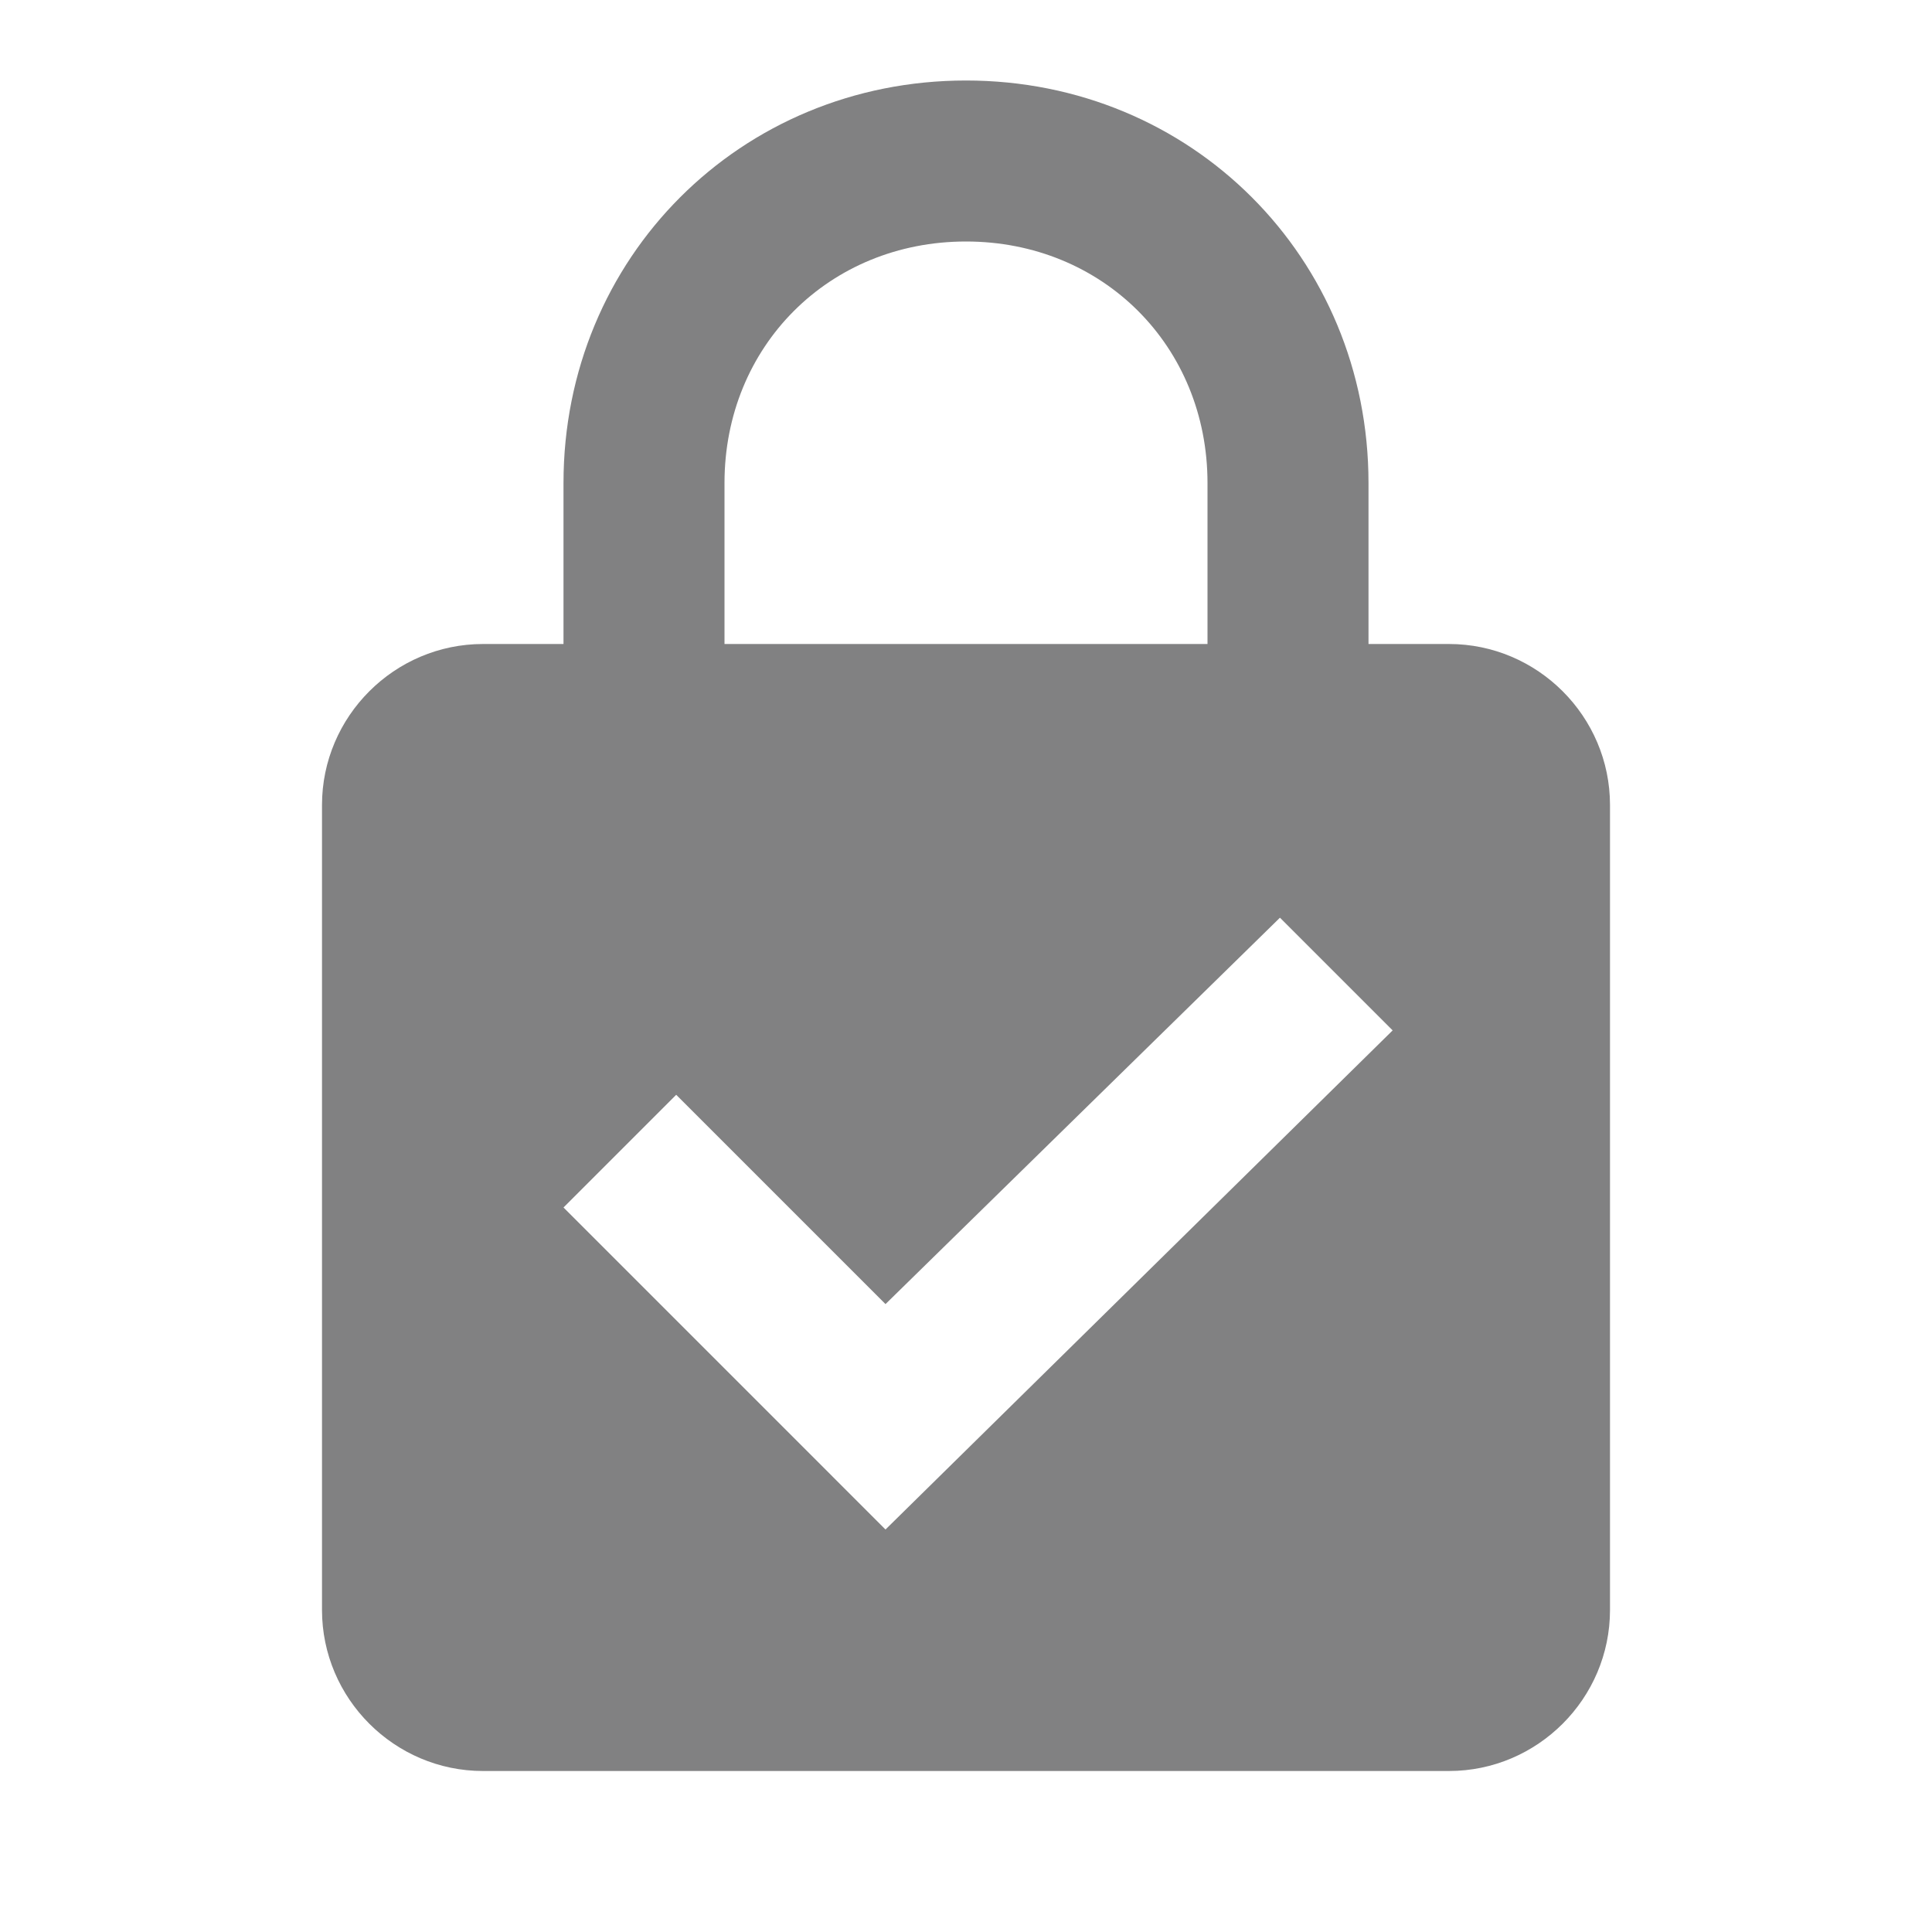
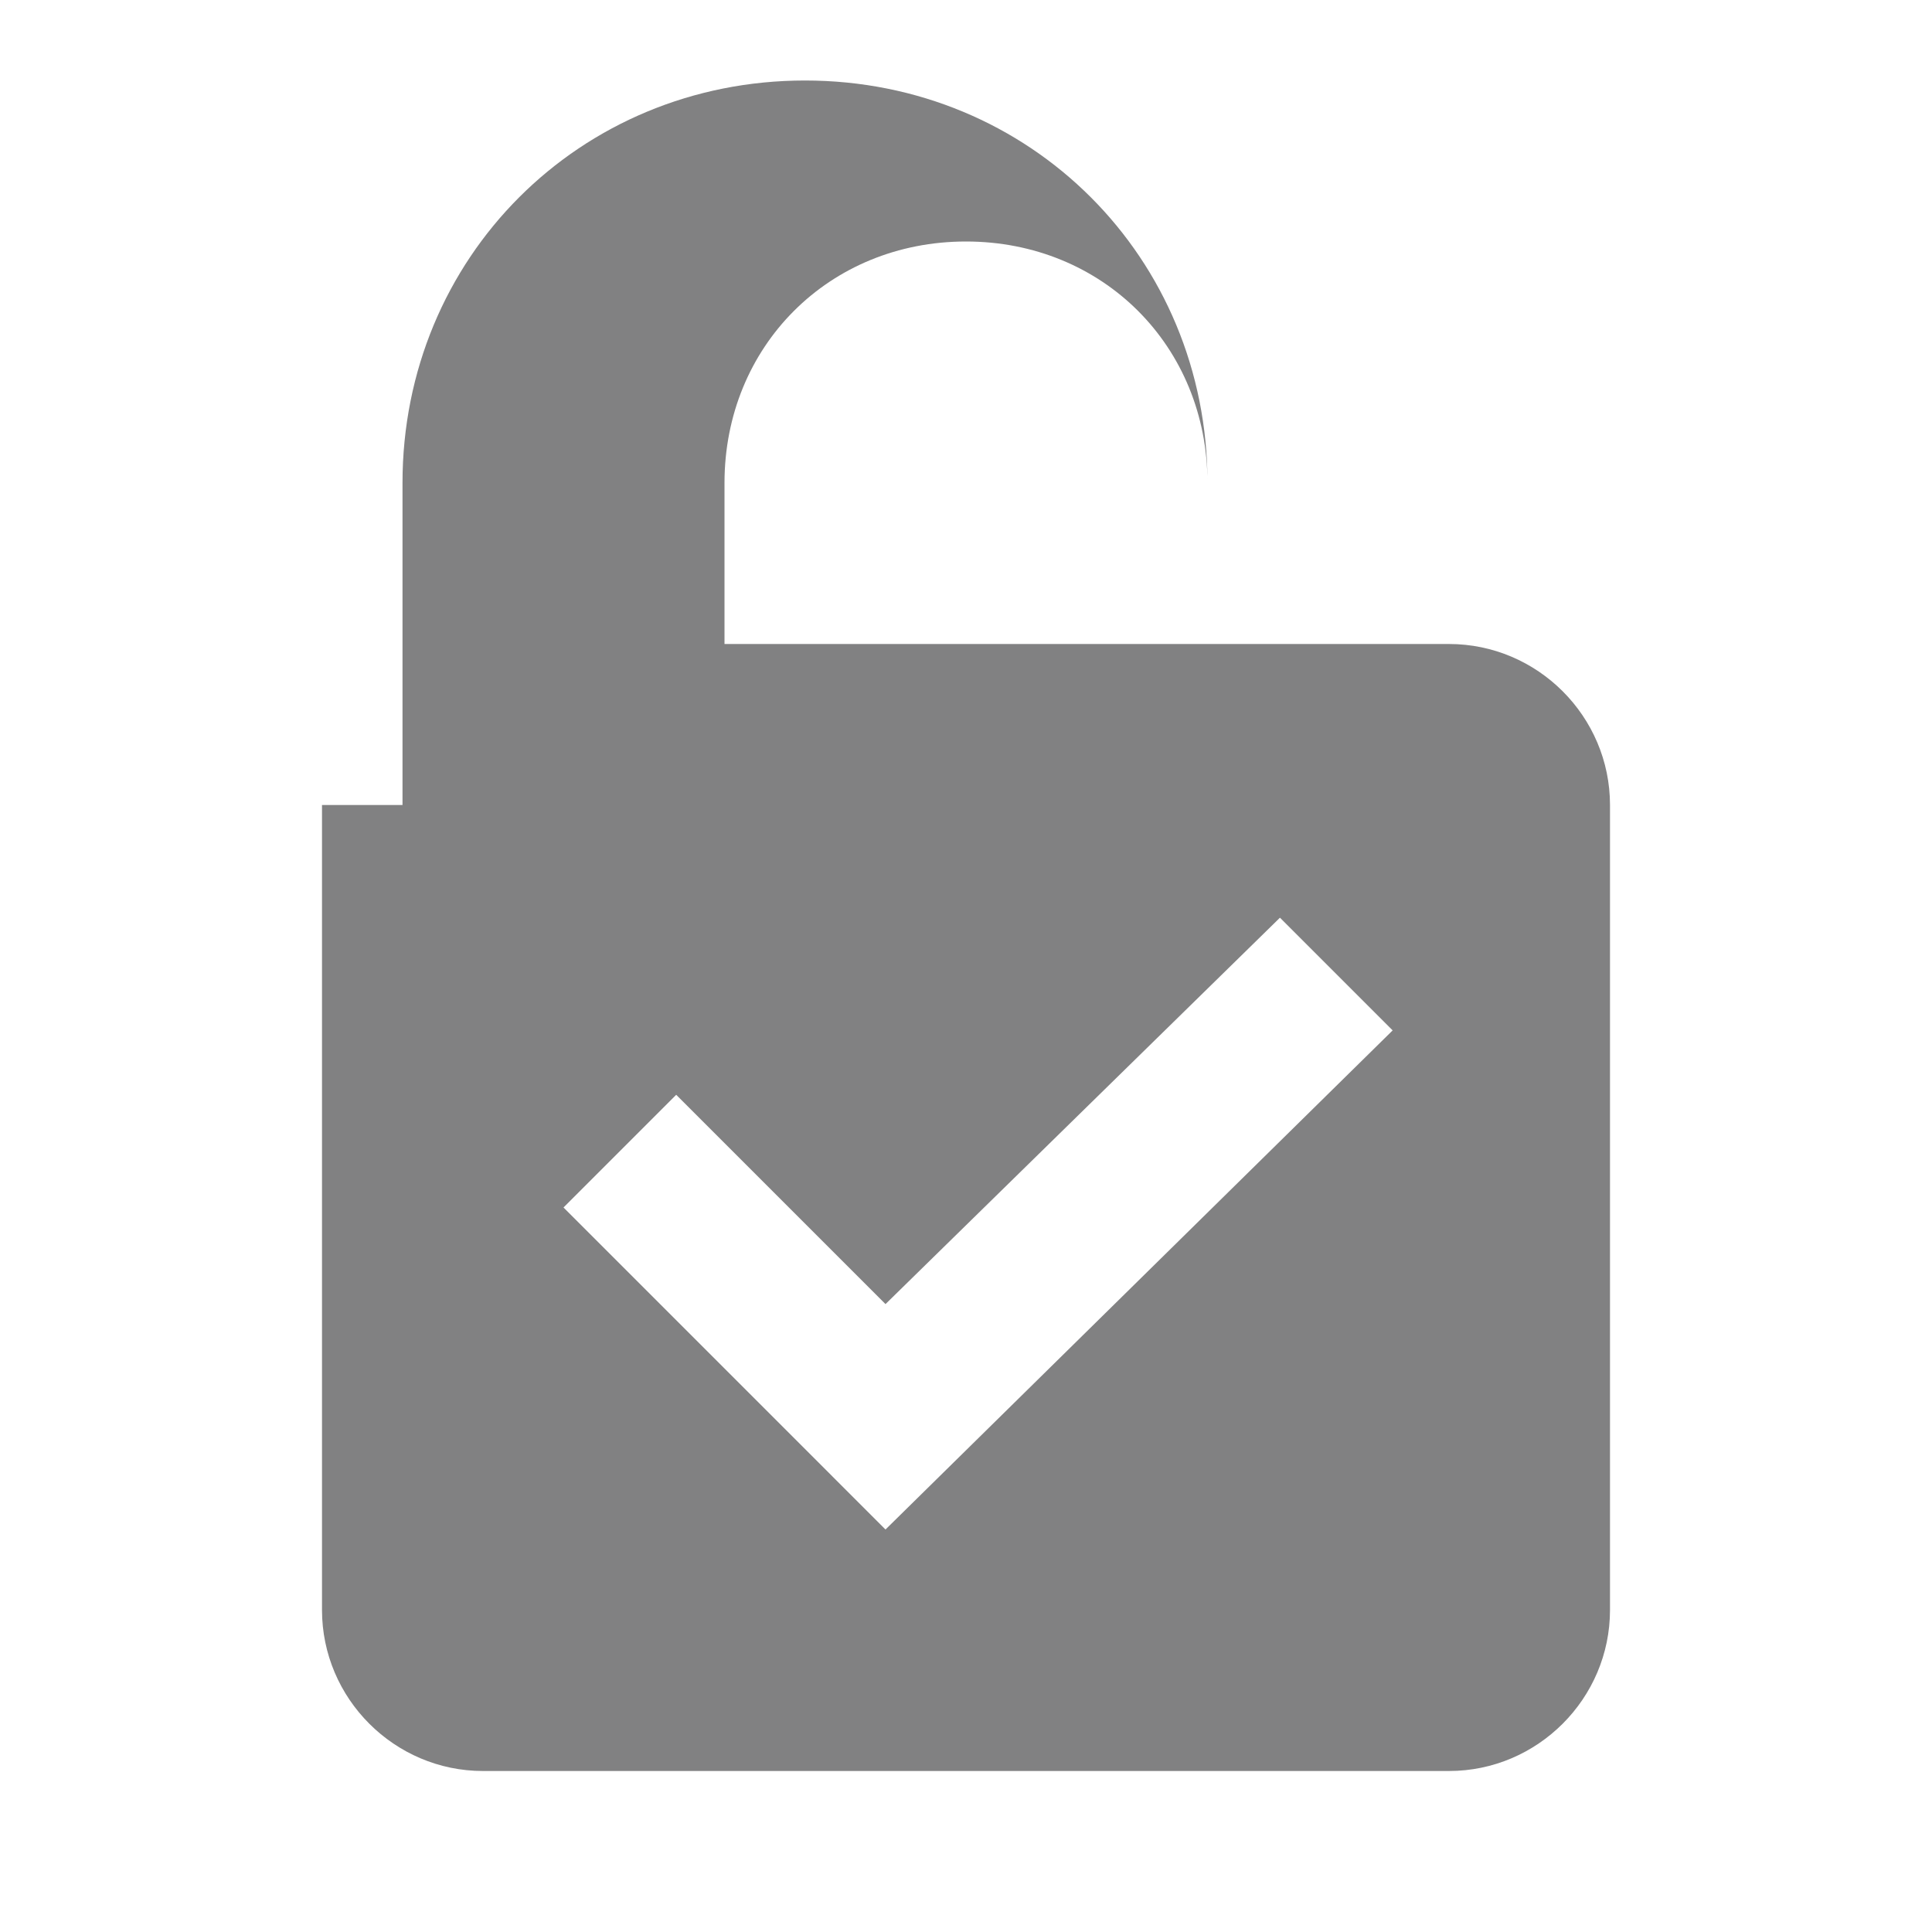
<svg xmlns="http://www.w3.org/2000/svg" version="1.1" id="Camada_1" x="0px" y="0px" viewBox="0 0 24 24" style="enable-background:new 0 0 24 24;" xml:space="preserve">
  <style type="text/css">
	.st0{fill:#818182;}
</style>
-   <path class="st0" d="M18,8c1.1,0,2,0.9,2,2v10c0,1.1-0.9,2-2,2H6c-1.1,0-2-0.9-2-2V10c0-1.1,0.9-2,2-2h1V6c0-2.8,2.2-5,5-5  s5,2.2,5,5v2H18 M12,3c-1.7,0-3,1.3-3,3v2h6V6C15,4.3,13.7,3,12,3 M11,19l6.3-6.2l-1.4-1.4L11,16.2l-2.6-2.6L7,15L11,19z" />
+   <path class="st0" d="M18,8c1.1,0,2,0.9,2,2v10c0,1.1-0.9,2-2,2H6c-1.1,0-2-0.9-2-2V10h1V6c0-2.8,2.2-5,5-5  s5,2.2,5,5v2H18 M12,3c-1.7,0-3,1.3-3,3v2h6V6C15,4.3,13.7,3,12,3 M11,19l6.3-6.2l-1.4-1.4L11,16.2l-2.6-2.6L7,15L11,19z" />
</svg>